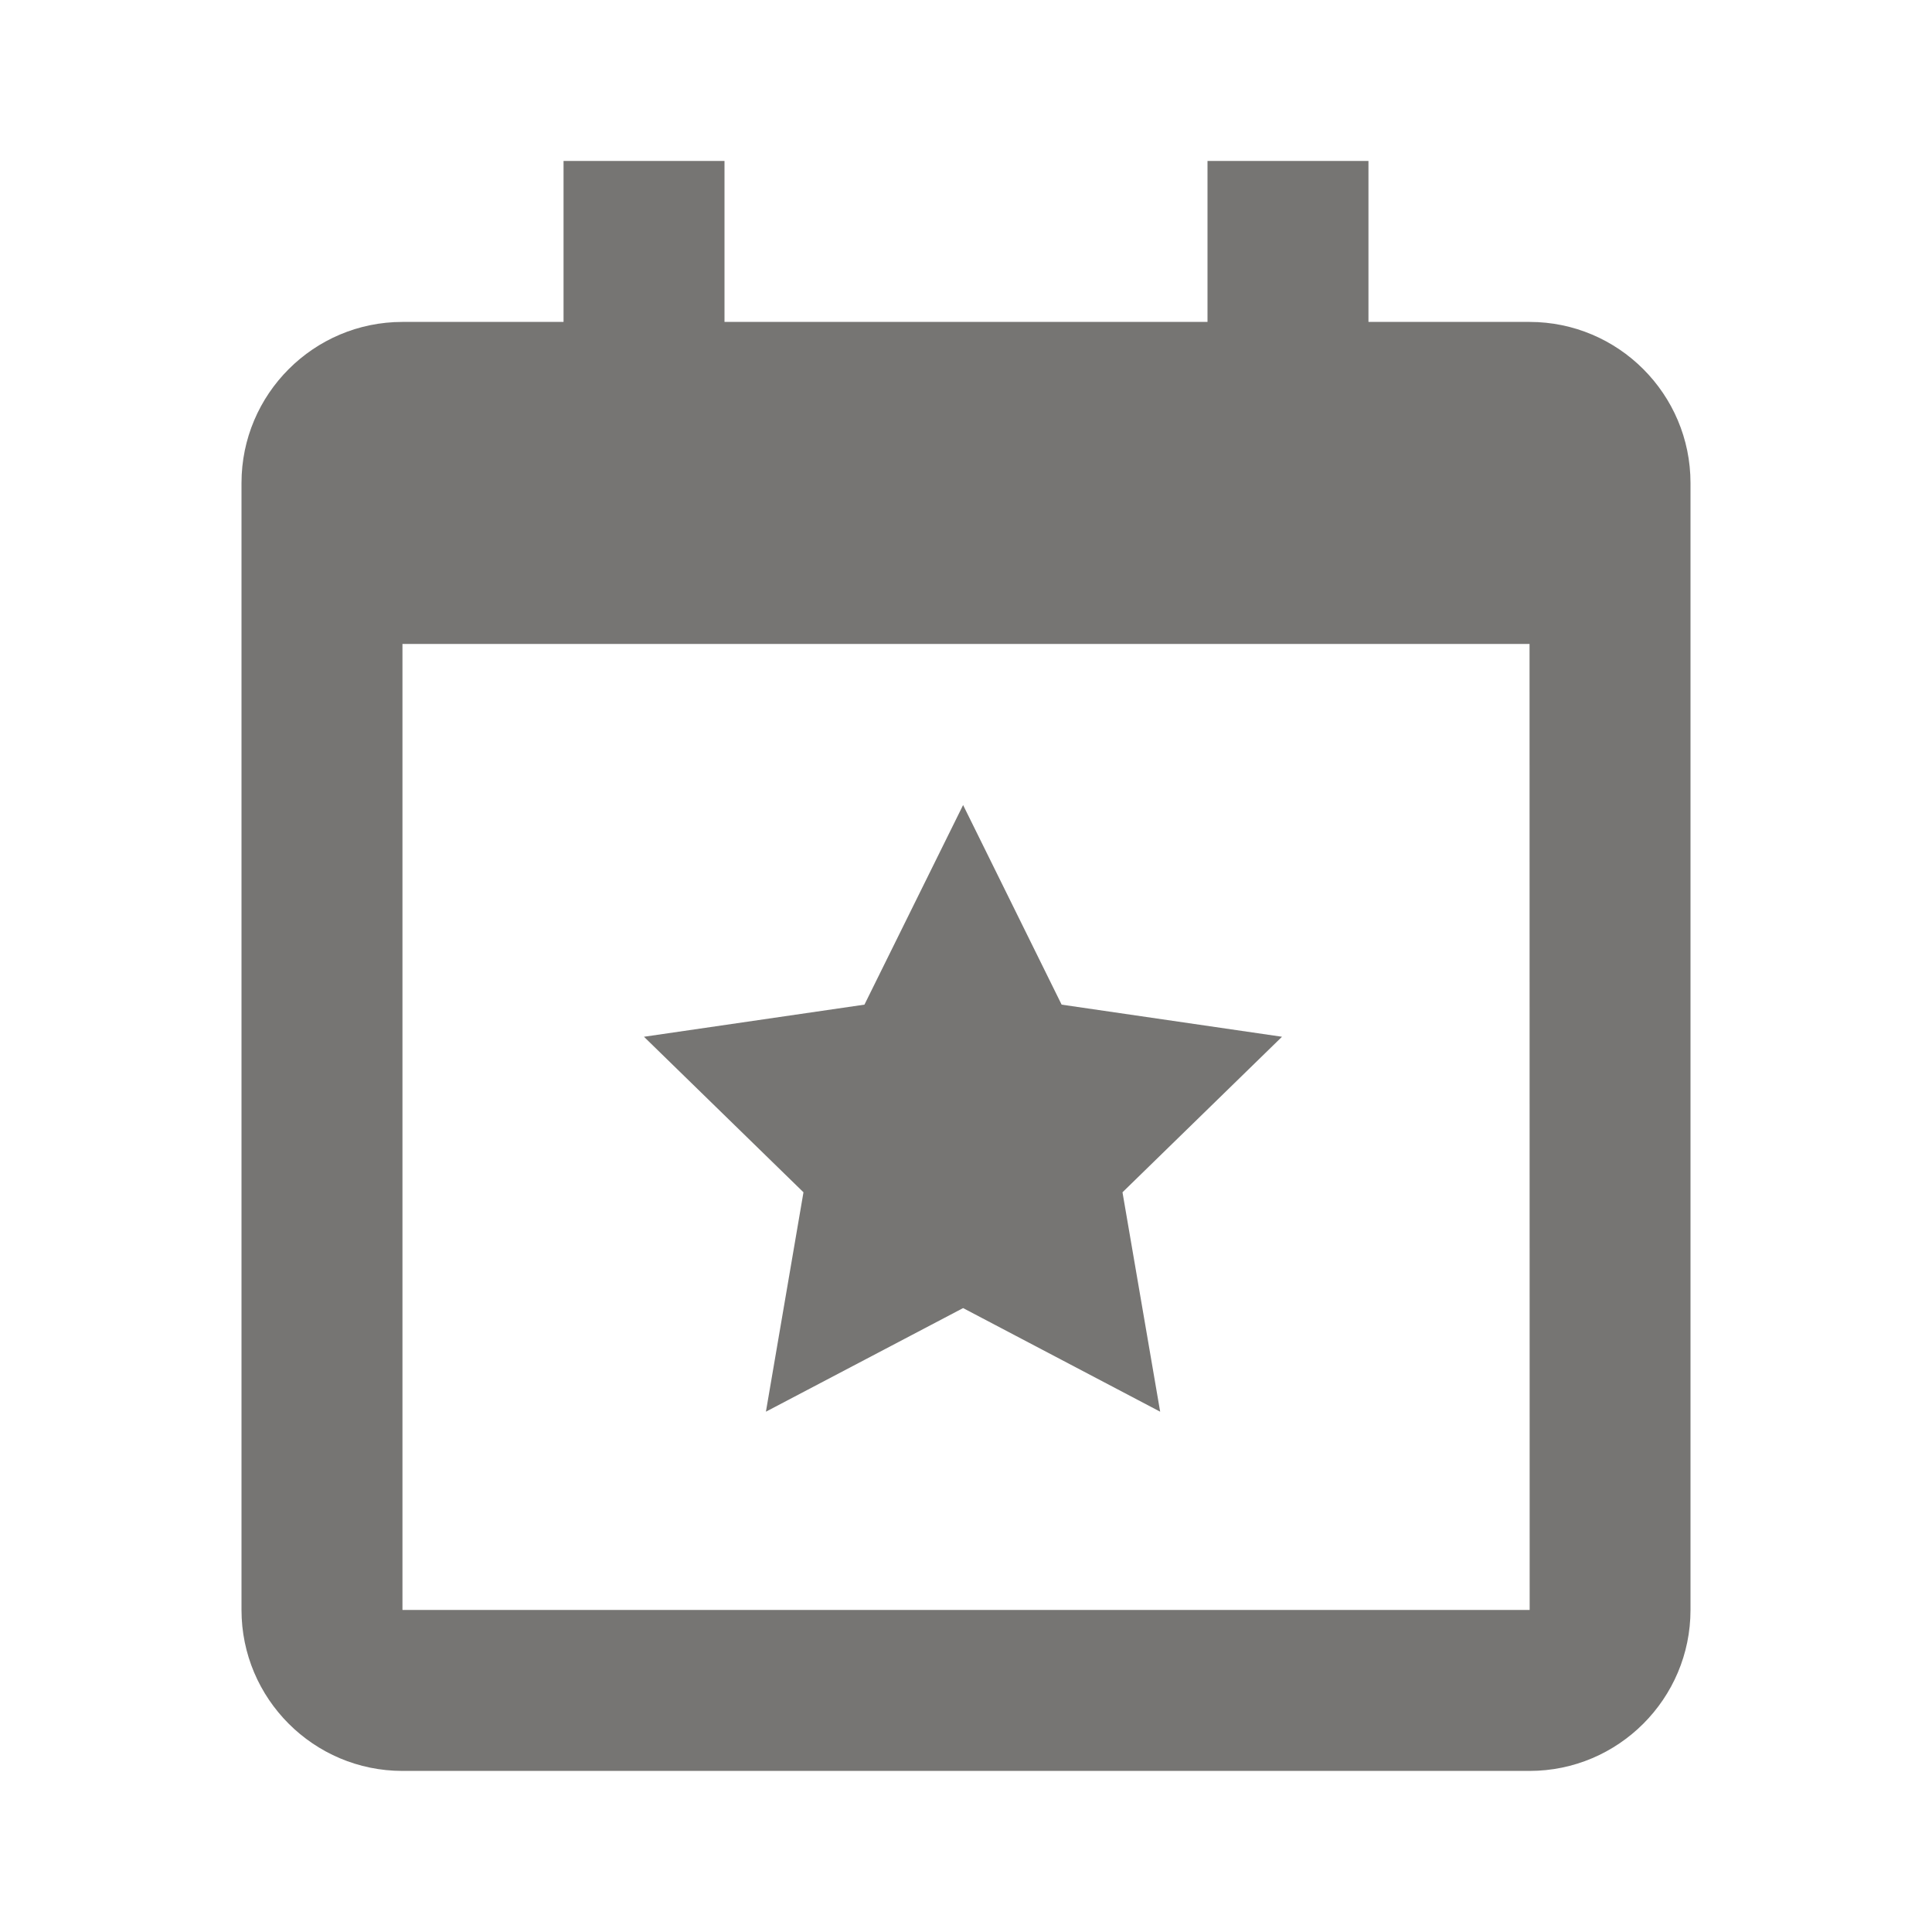
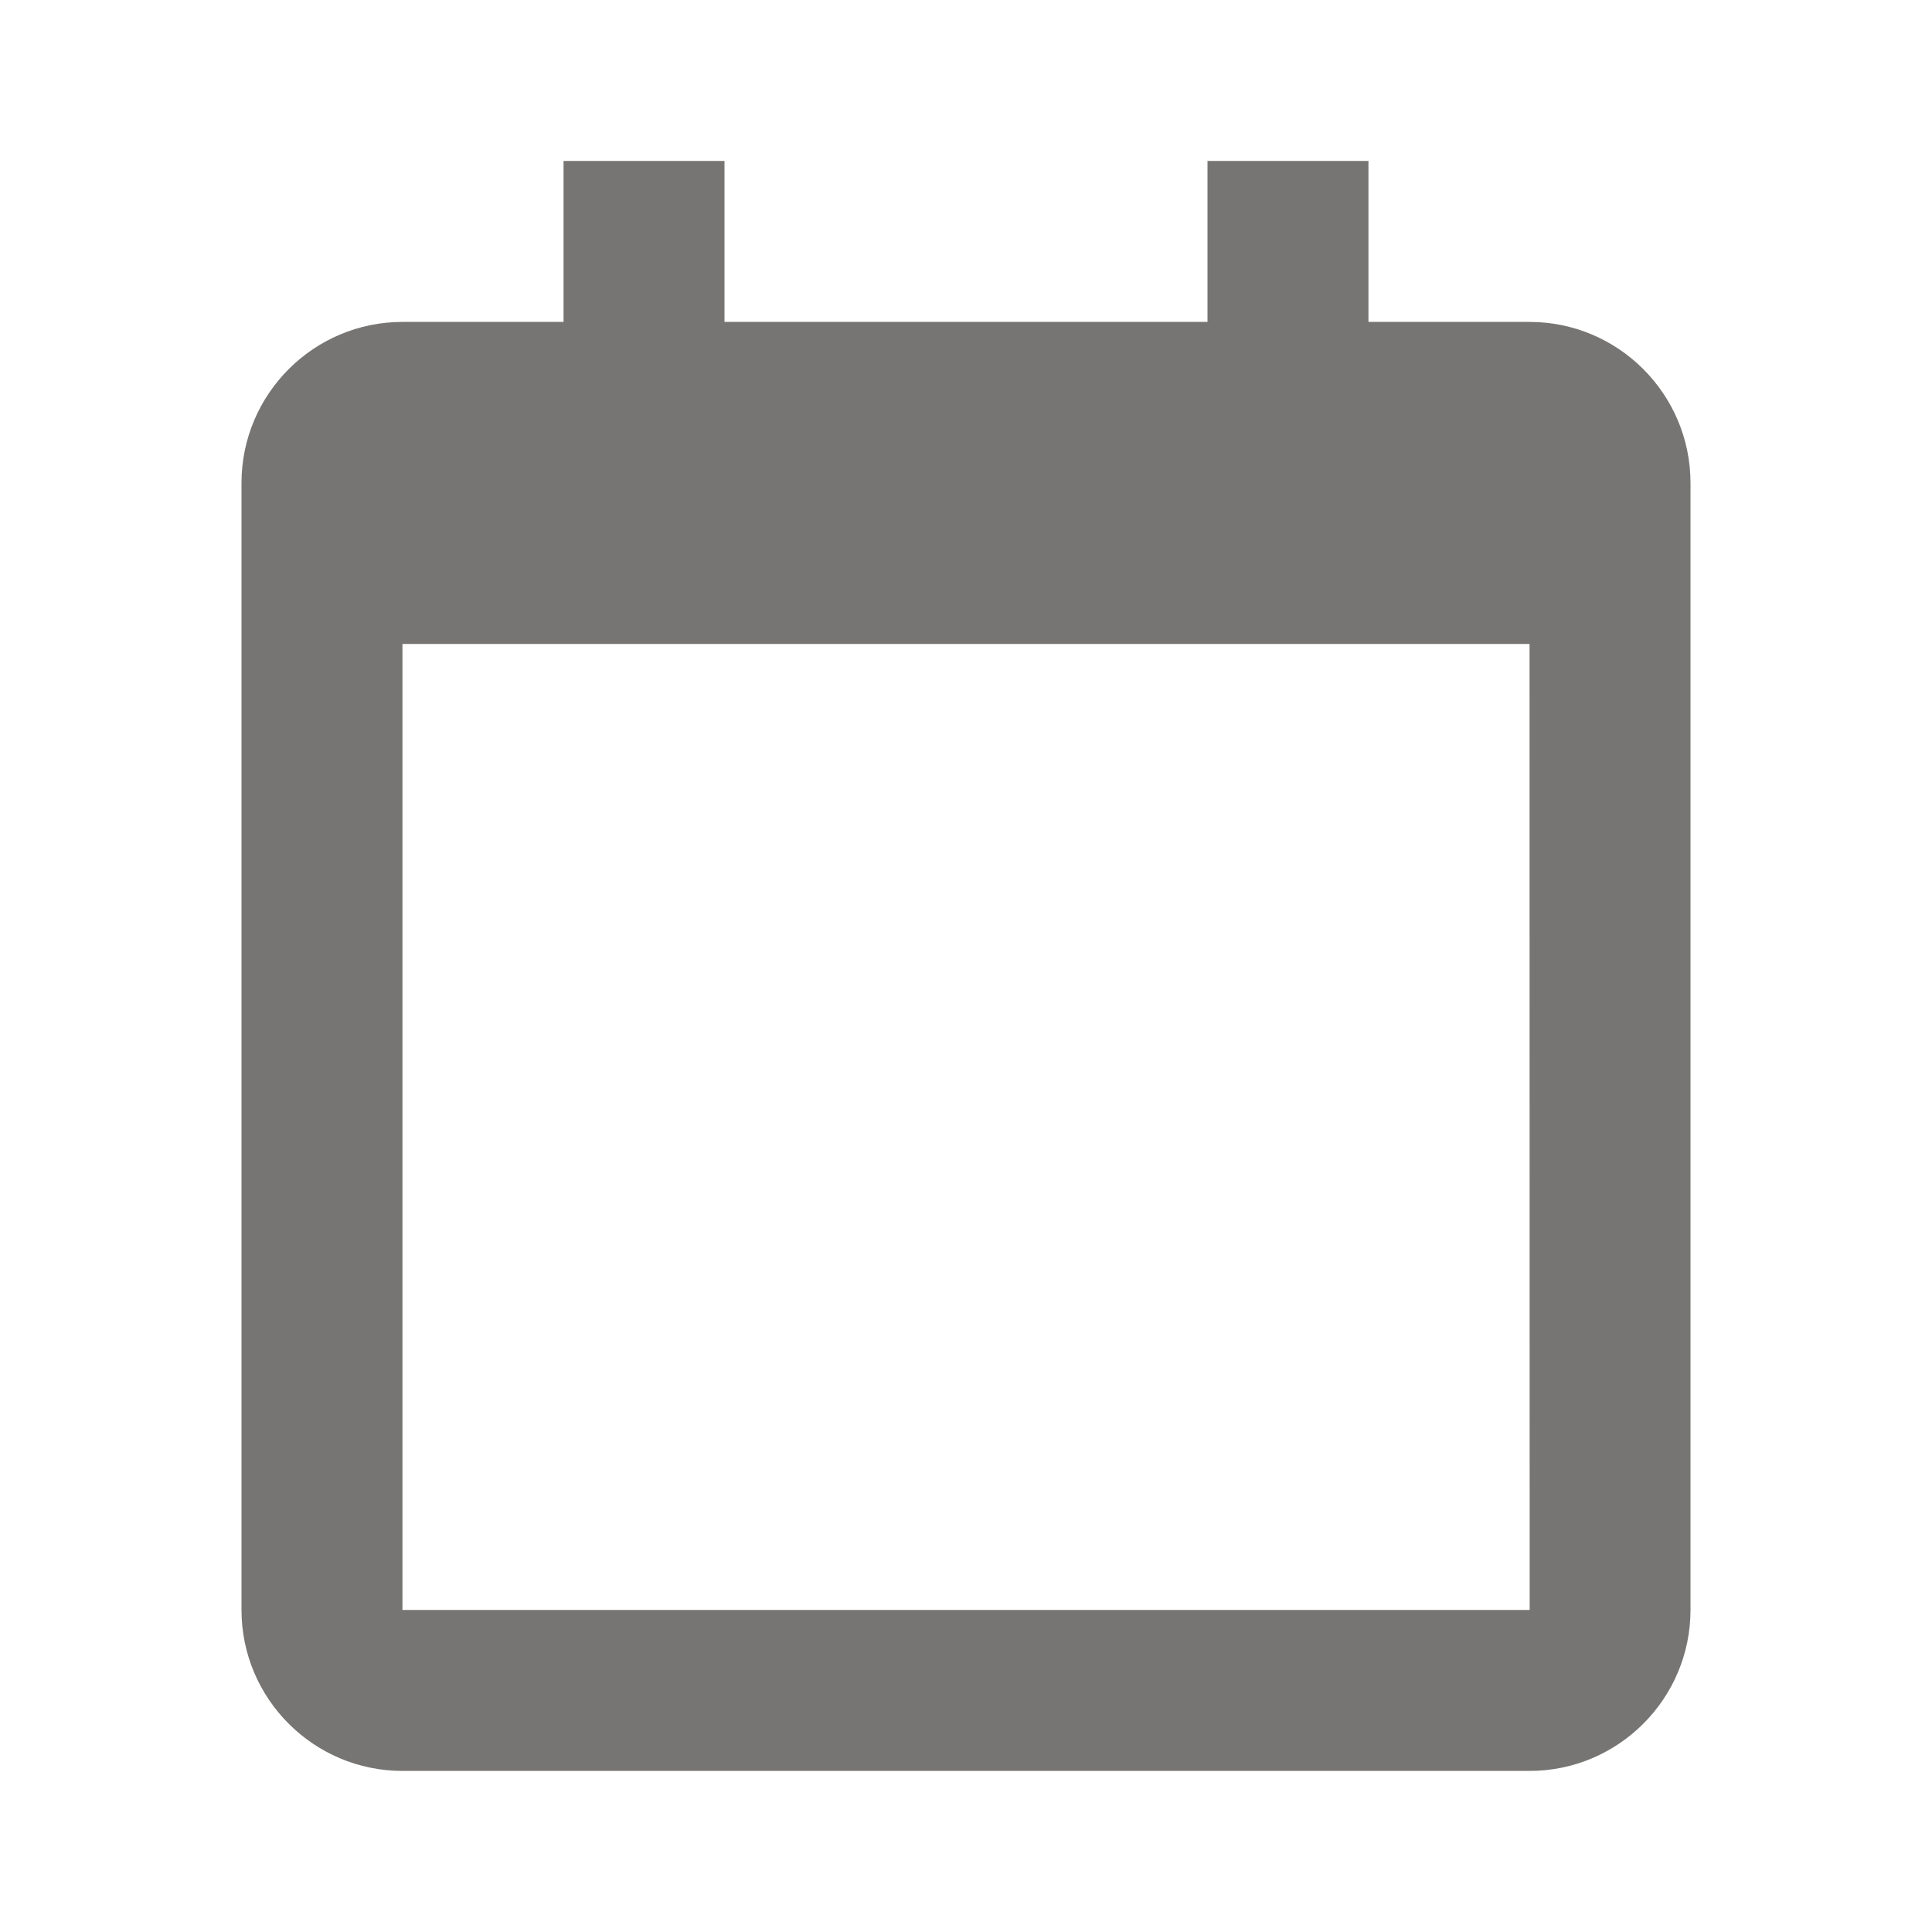
<svg xmlns="http://www.w3.org/2000/svg" width="16" height="16" viewBox="0 0 16 16" fill="none">
-   <path d="M6.654 9.874L6.343 11.691L7.976 10.833L9.608 11.691L9.296 9.874L10.617 8.586L8.792 8.32L7.976 6.667L7.159 8.32L5.333 8.586L6.654 9.874Z" fill="#1C1916" fill-opacity="0.6" />
  <path d="M12.667 2.666H11.333V1.333H10V2.666H6V1.333H4.667V2.666H3.333C2.598 2.666 2 3.264 2 4V13.333C2 14.068 2.598 14.666 3.333 14.666H12.667C13.402 14.666 14 14.068 14 13.333V4C14 3.264 13.402 2.666 12.667 2.666ZM12.668 13.333H3.333V5.333H12.667L12.668 13.333Z" fill="#1C1916" fill-opacity="0.6" />
</svg>